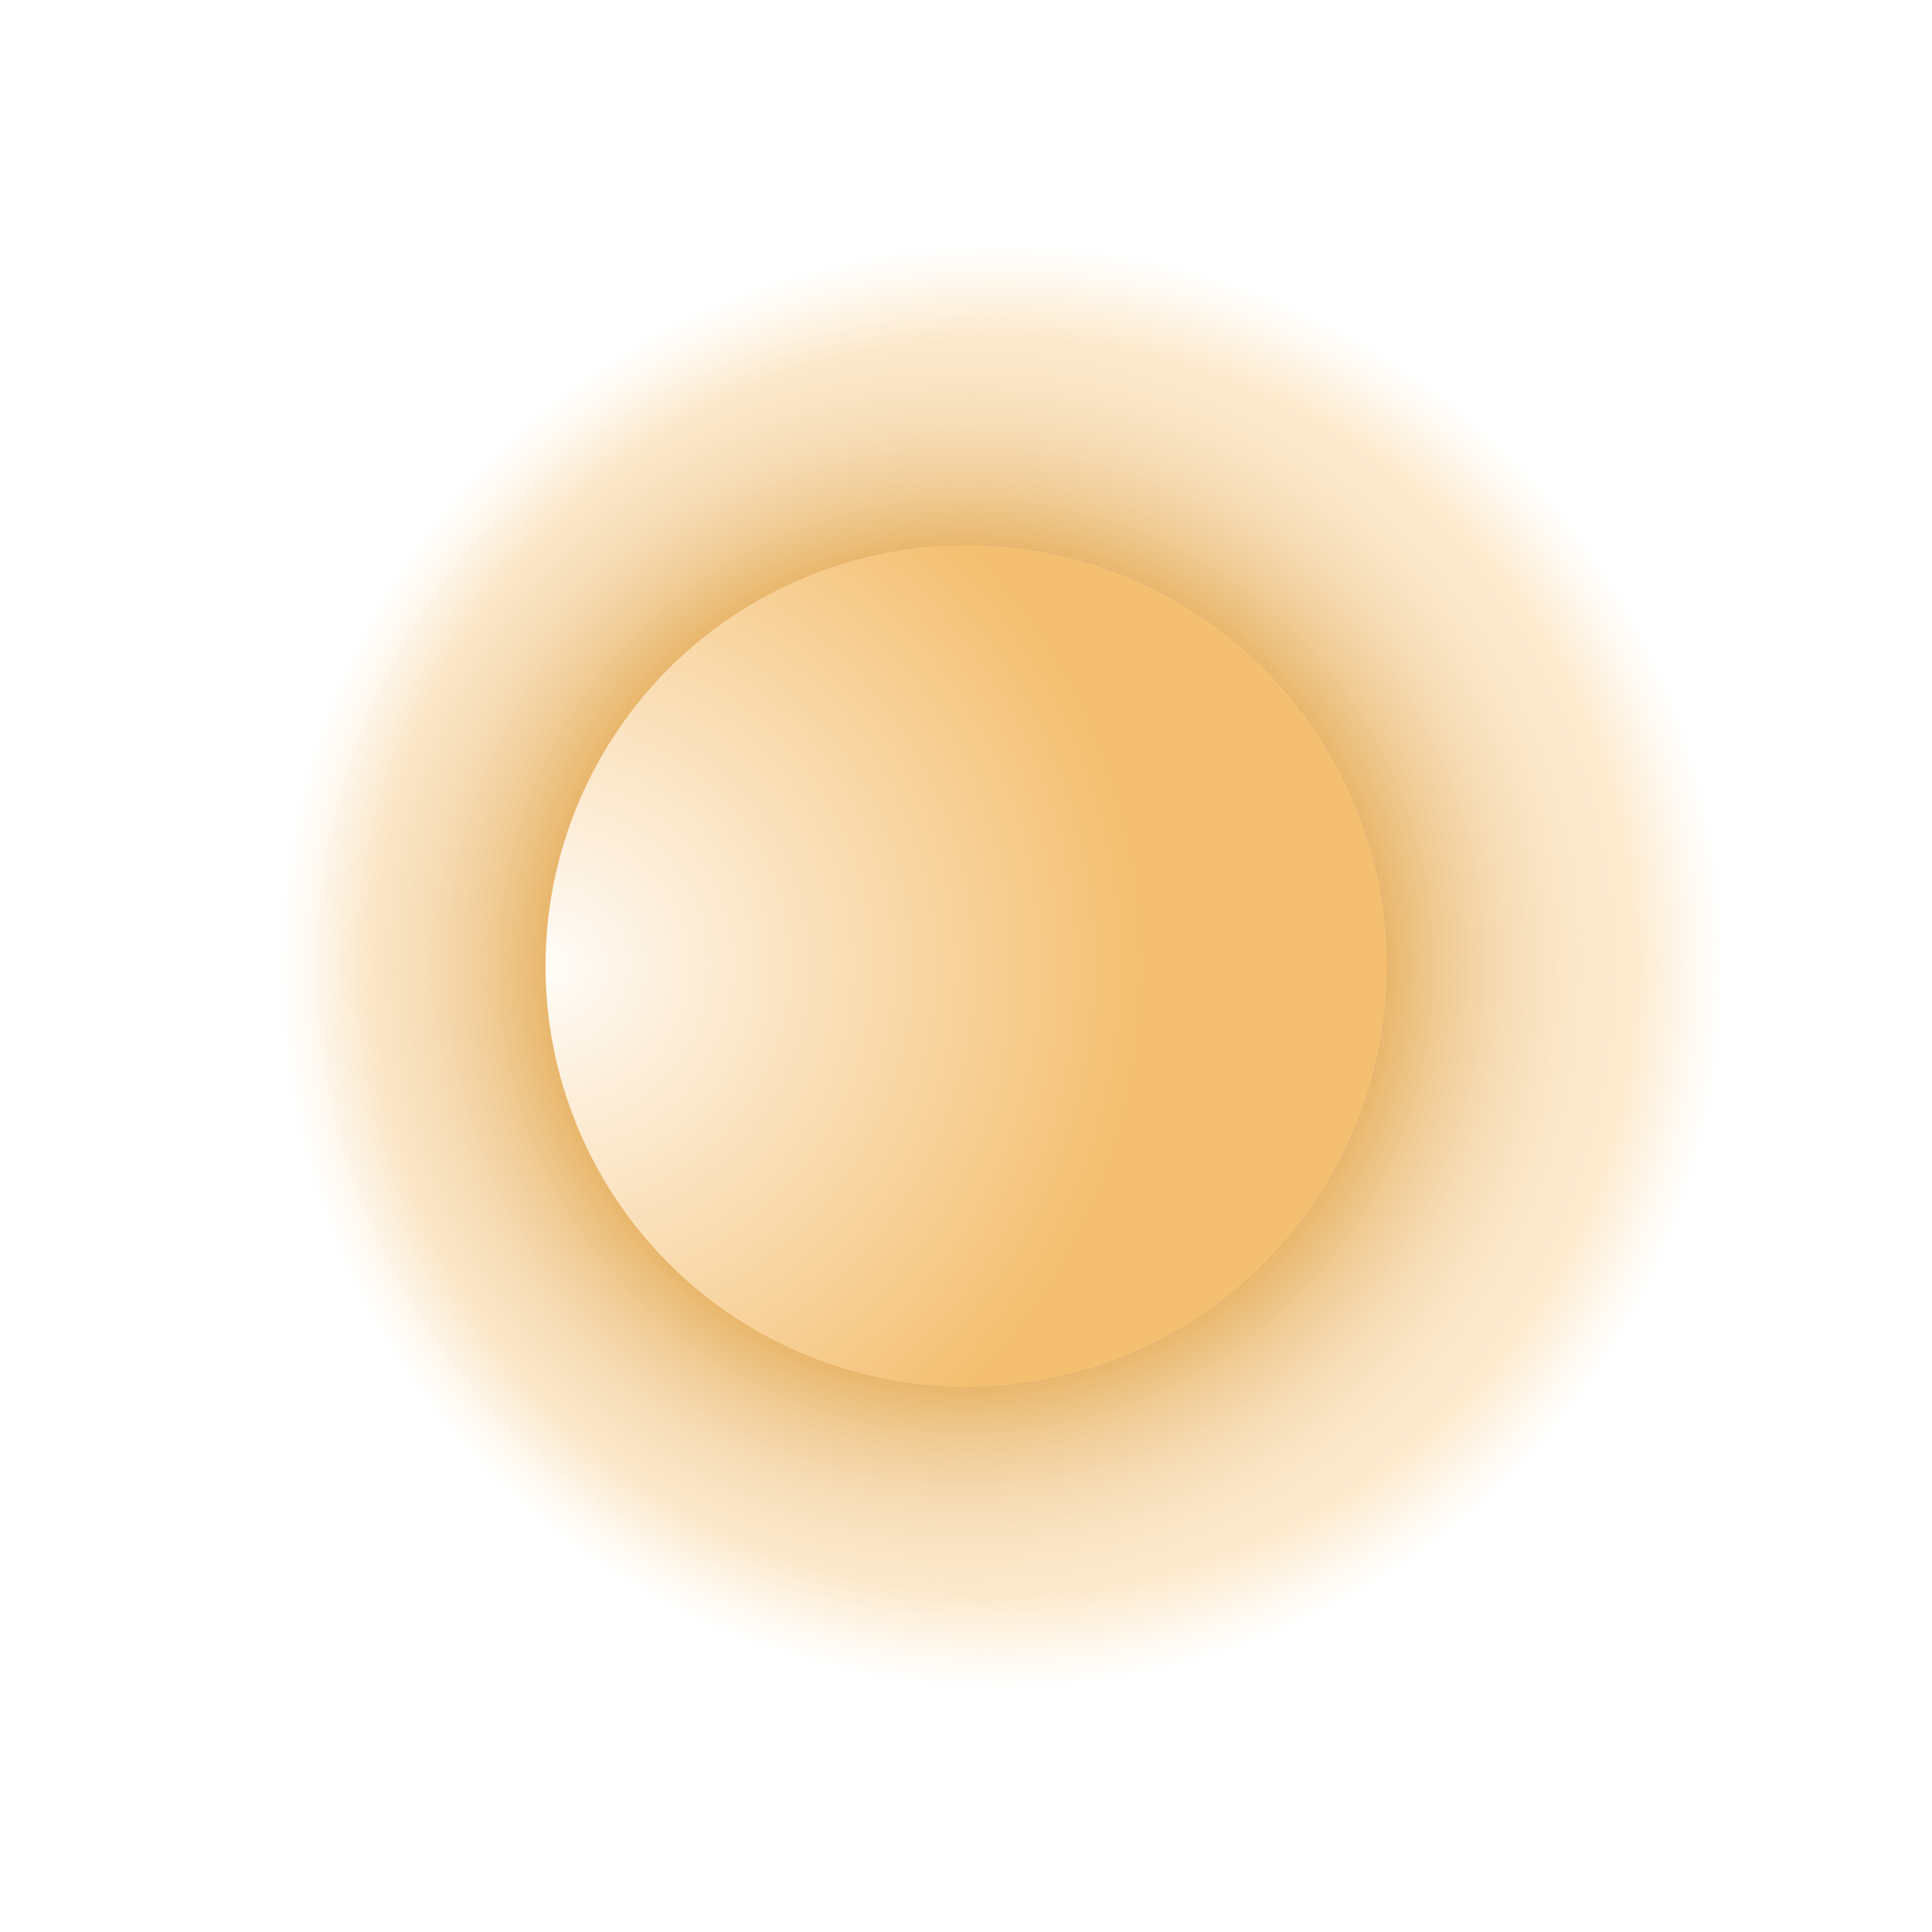
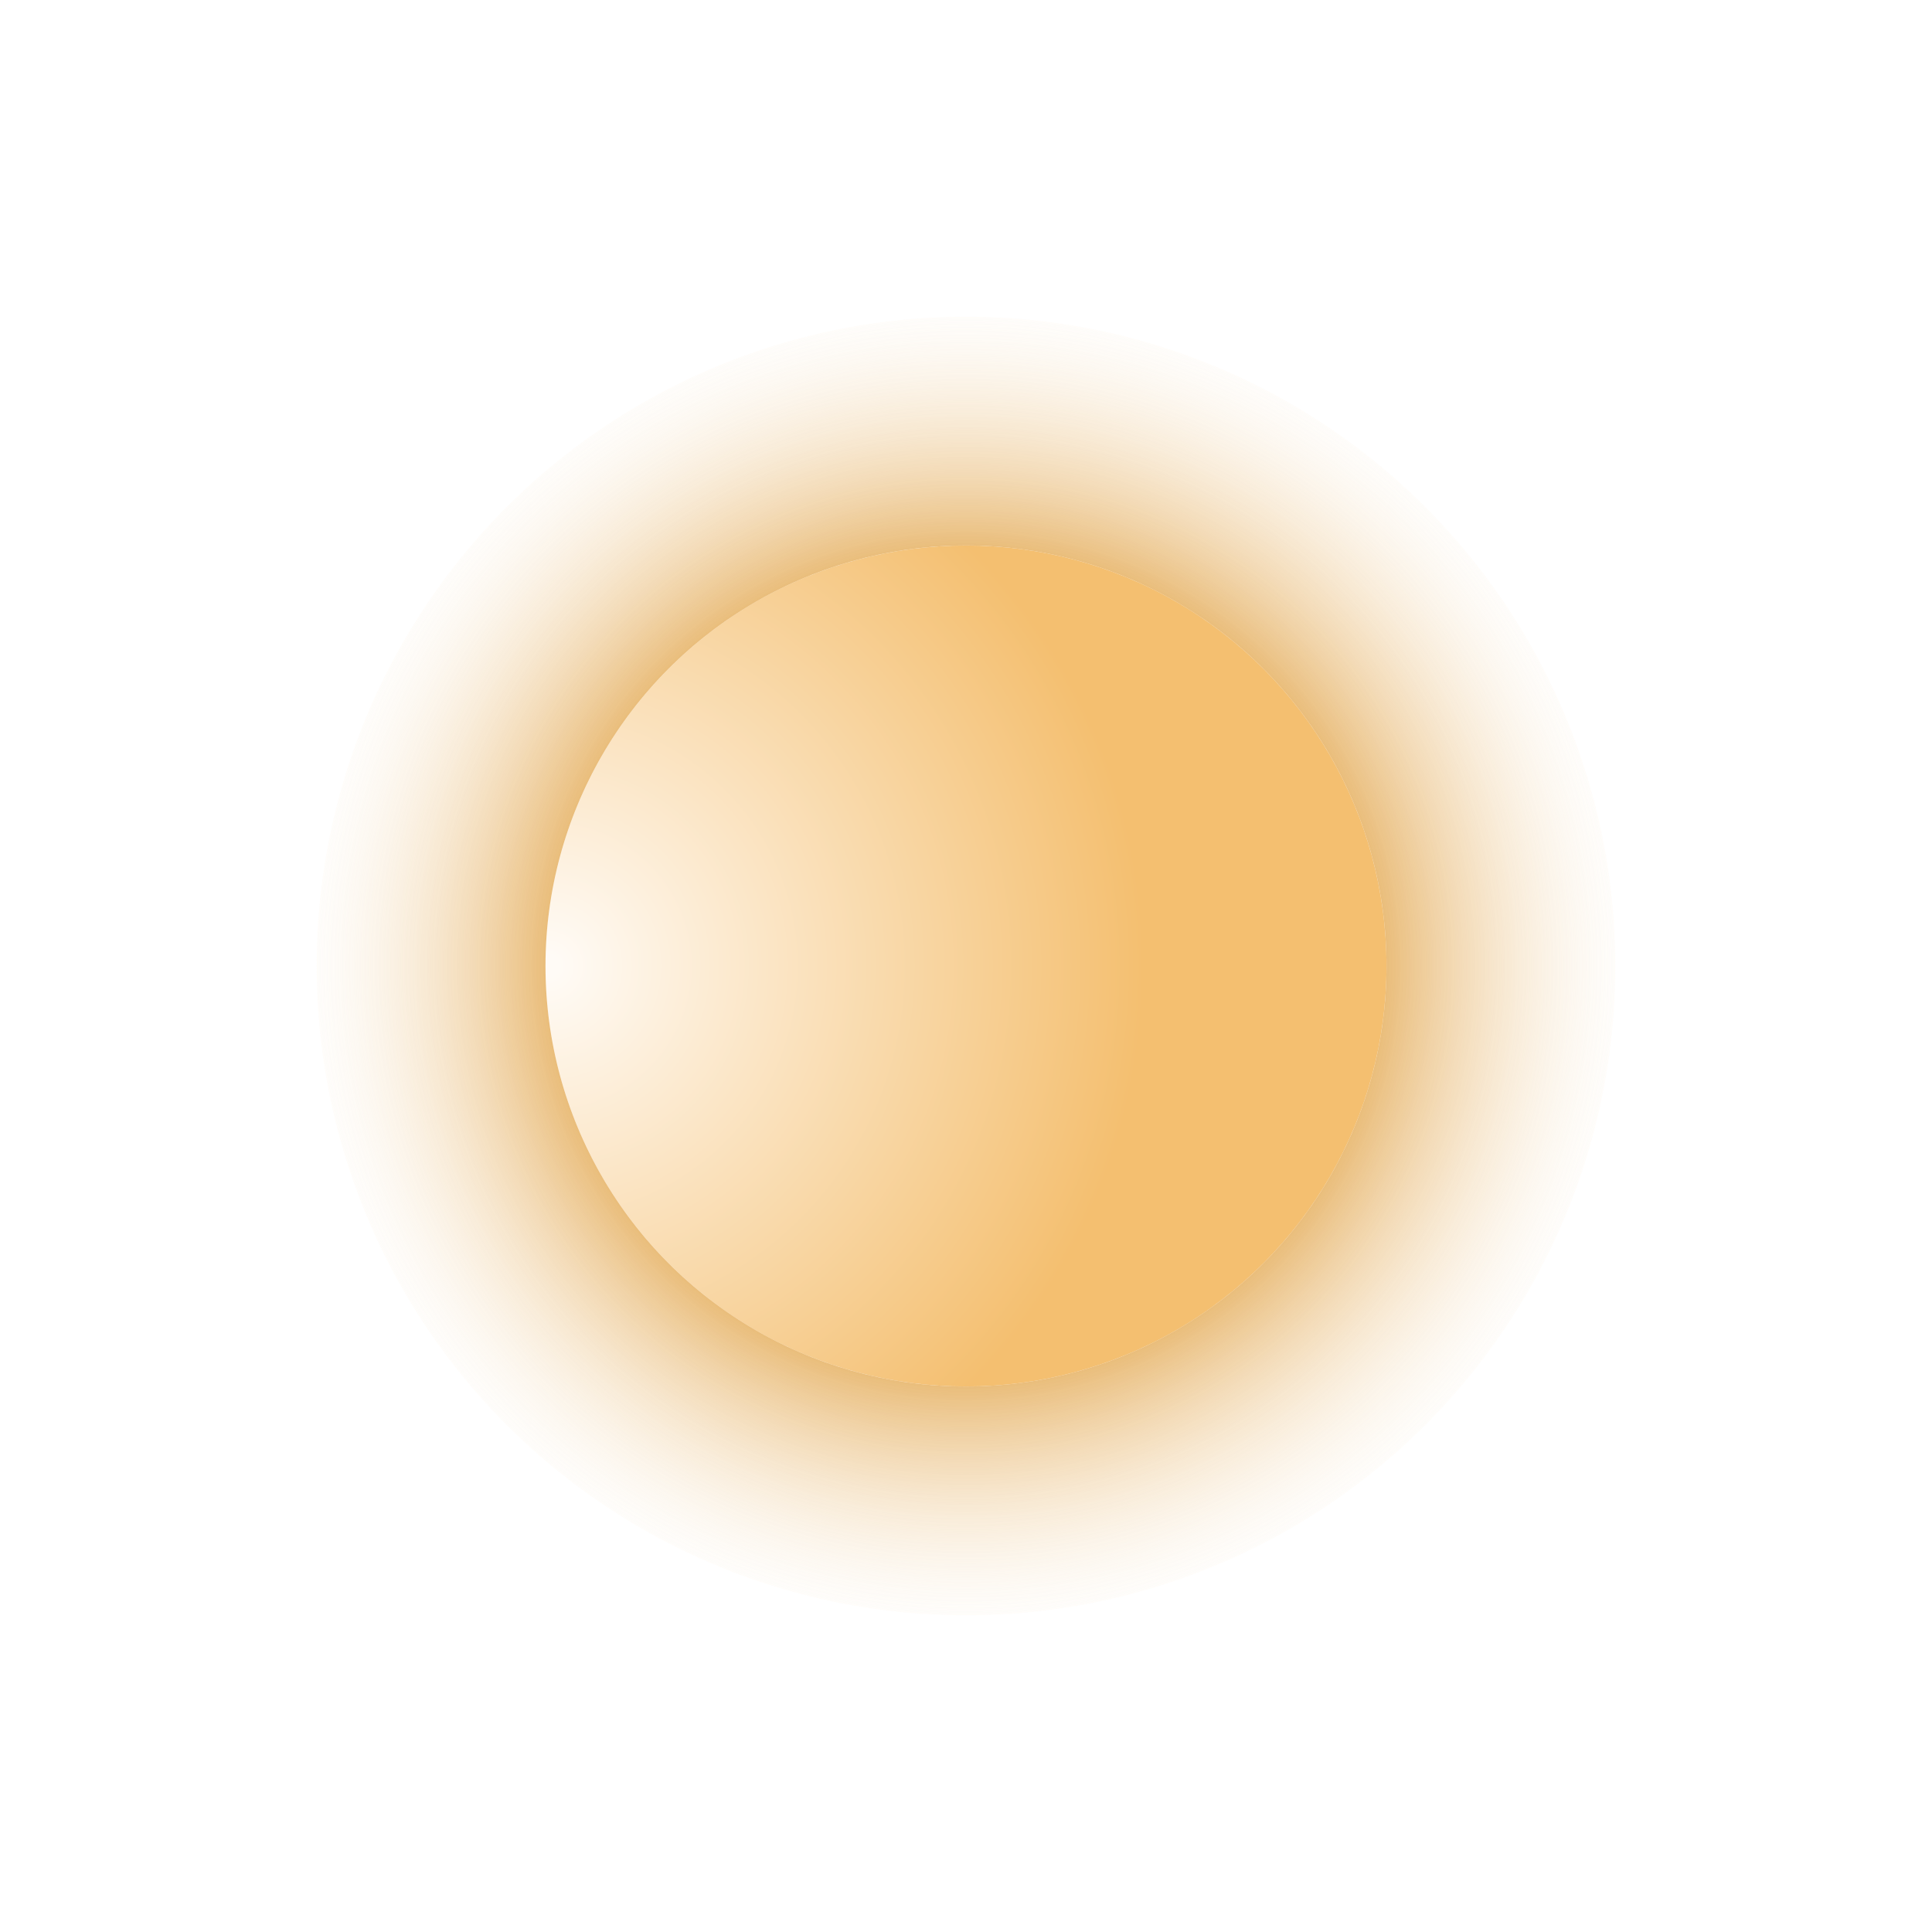
<svg xmlns="http://www.w3.org/2000/svg" width="650" height="650" viewBox="0 0 650 650" fill="none">
  <g filter="url(#filter0_f_11_6367)">
-     <circle cx="325" cy="325" r="256" fill="url(#paint0_radial_11_6367)" fill-opacity="0.4" />
-   </g>
+     </g>
  <circle cx="324.999" cy="325" r="141.474" fill="url(#paint1_radial_11_6367)" />
  <g opacity="0.7" filter="url(#filter1_f_11_6367)">
    <circle cx="324.999" cy="325" r="179.974" stroke="url(#paint2_radial_11_6367)" stroke-width="77" />
  </g>
  <defs>
    <filter id="filter0_f_11_6367" x="0.1" y="0.1" width="649.8" height="649.8" filterUnits="userSpaceOnUse" color-interpolation-filters="sRGB">
      <feFlood flood-opacity="0" result="BackgroundImageFix" />
      <feBlend mode="normal" in="SourceGraphic" in2="BackgroundImageFix" result="shape" />
      <feGaussianBlur stdDeviation="34.45" result="effect1_foregroundBlur_11_6367" />
    </filter>
    <filter id="filter1_f_11_6367" x="71.625" y="71.626" width="506.747" height="506.747" filterUnits="userSpaceOnUse" color-interpolation-filters="sRGB">
      <feFlood flood-opacity="0" result="BackgroundImageFix" />
      <feBlend mode="normal" in="SourceGraphic" in2="BackgroundImageFix" result="shape" />
      <feGaussianBlur stdDeviation="17.45" result="effect1_foregroundBlur_11_6367" />
    </filter>
    <radialGradient id="paint0_radial_11_6367" cx="0" cy="0" r="1" gradientUnits="userSpaceOnUse" gradientTransform="translate(337.034 325) rotate(180) scale(243.966)">
      <stop offset="0.87" stop-color="#FBC97F" />
      <stop offset="1" stop-color="#FFD9A1" stop-opacity="0" />
    </radialGradient>
    <radialGradient id="paint1_radial_11_6367" cx="0" cy="0" r="1" gradientUnits="userSpaceOnUse" gradientTransform="translate(184 325) scale(201)">
      <stop offset="0.018" stop-color="#FFFBF6" />
      <stop offset="1" stop-color="#F4BF70" />
    </radialGradient>
    <radialGradient id="paint2_radial_11_6367" cx="0" cy="0" r="1" gradientUnits="userSpaceOnUse" gradientTransform="translate(324.999 325) rotate(90) scale(237.402)">
      <stop offset="0.595" stop-color="#E0A041" />
      <stop offset="1" stop-color="white" stop-opacity="0" />
    </radialGradient>
  </defs>
</svg>